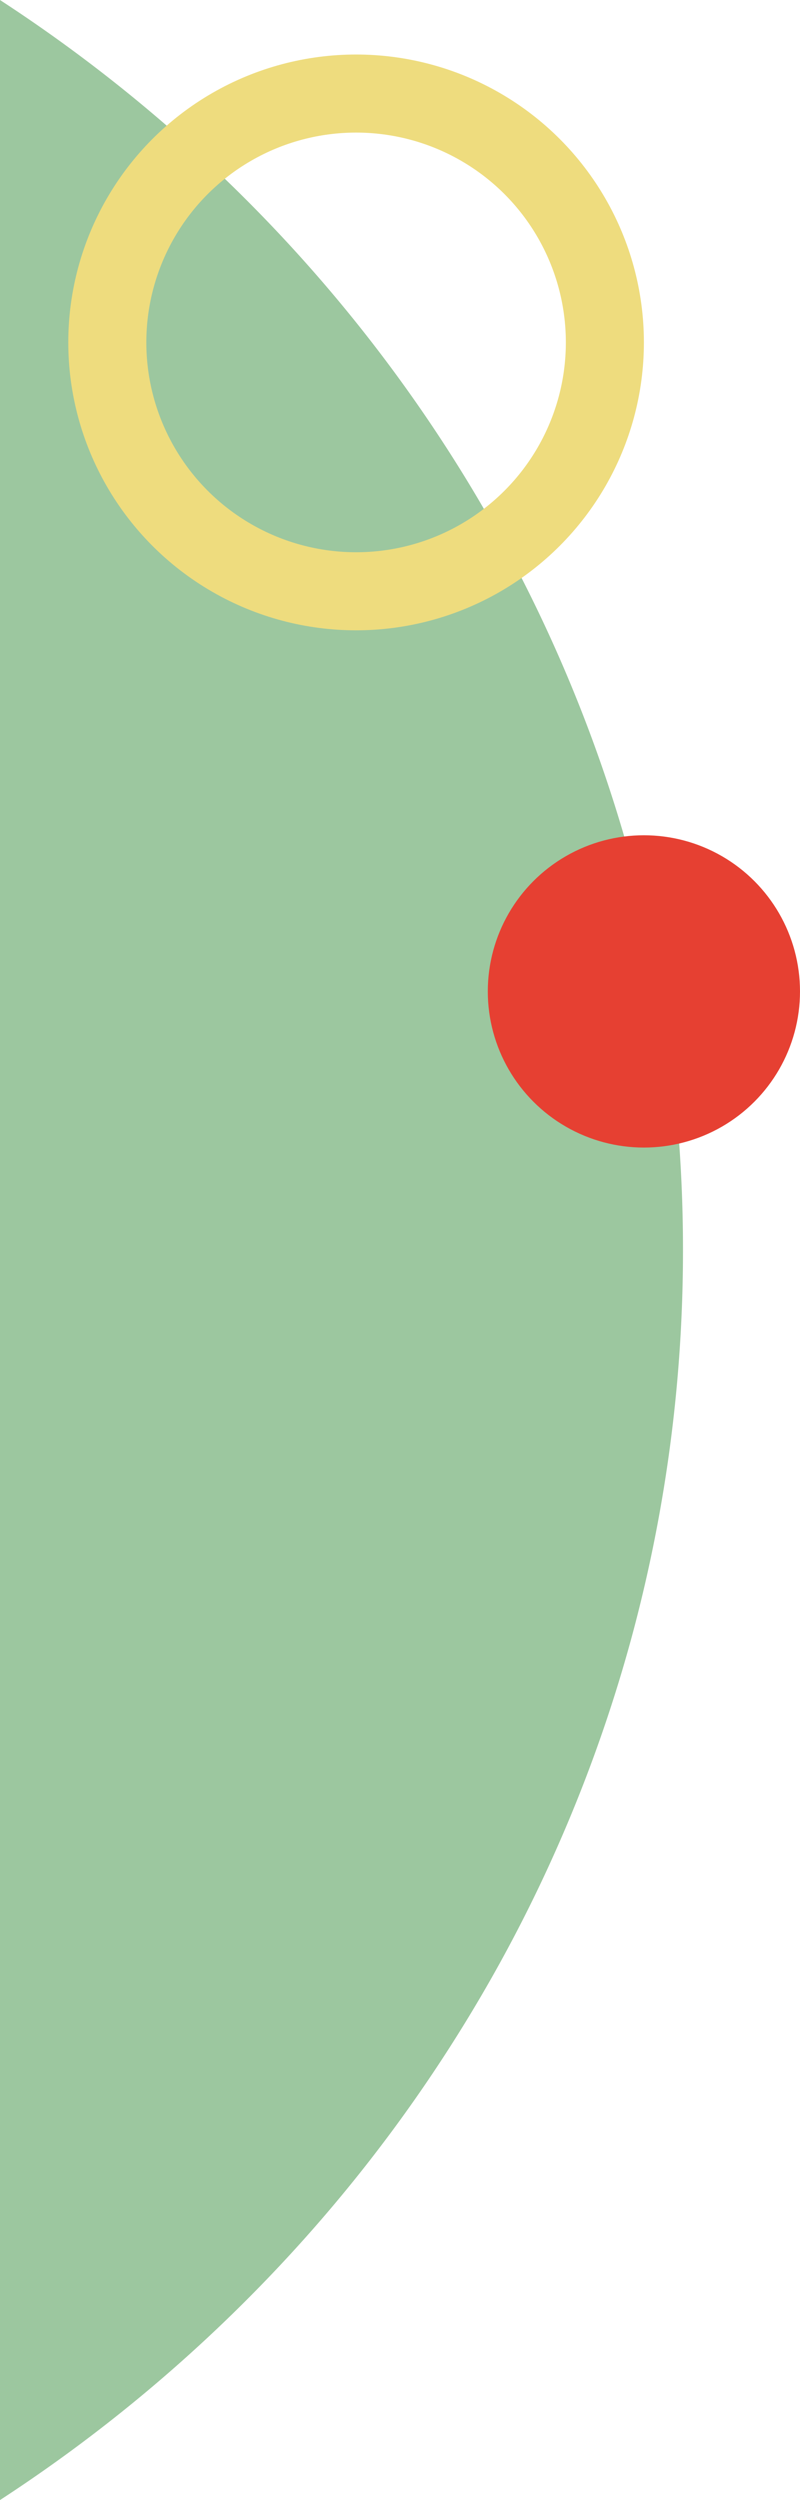
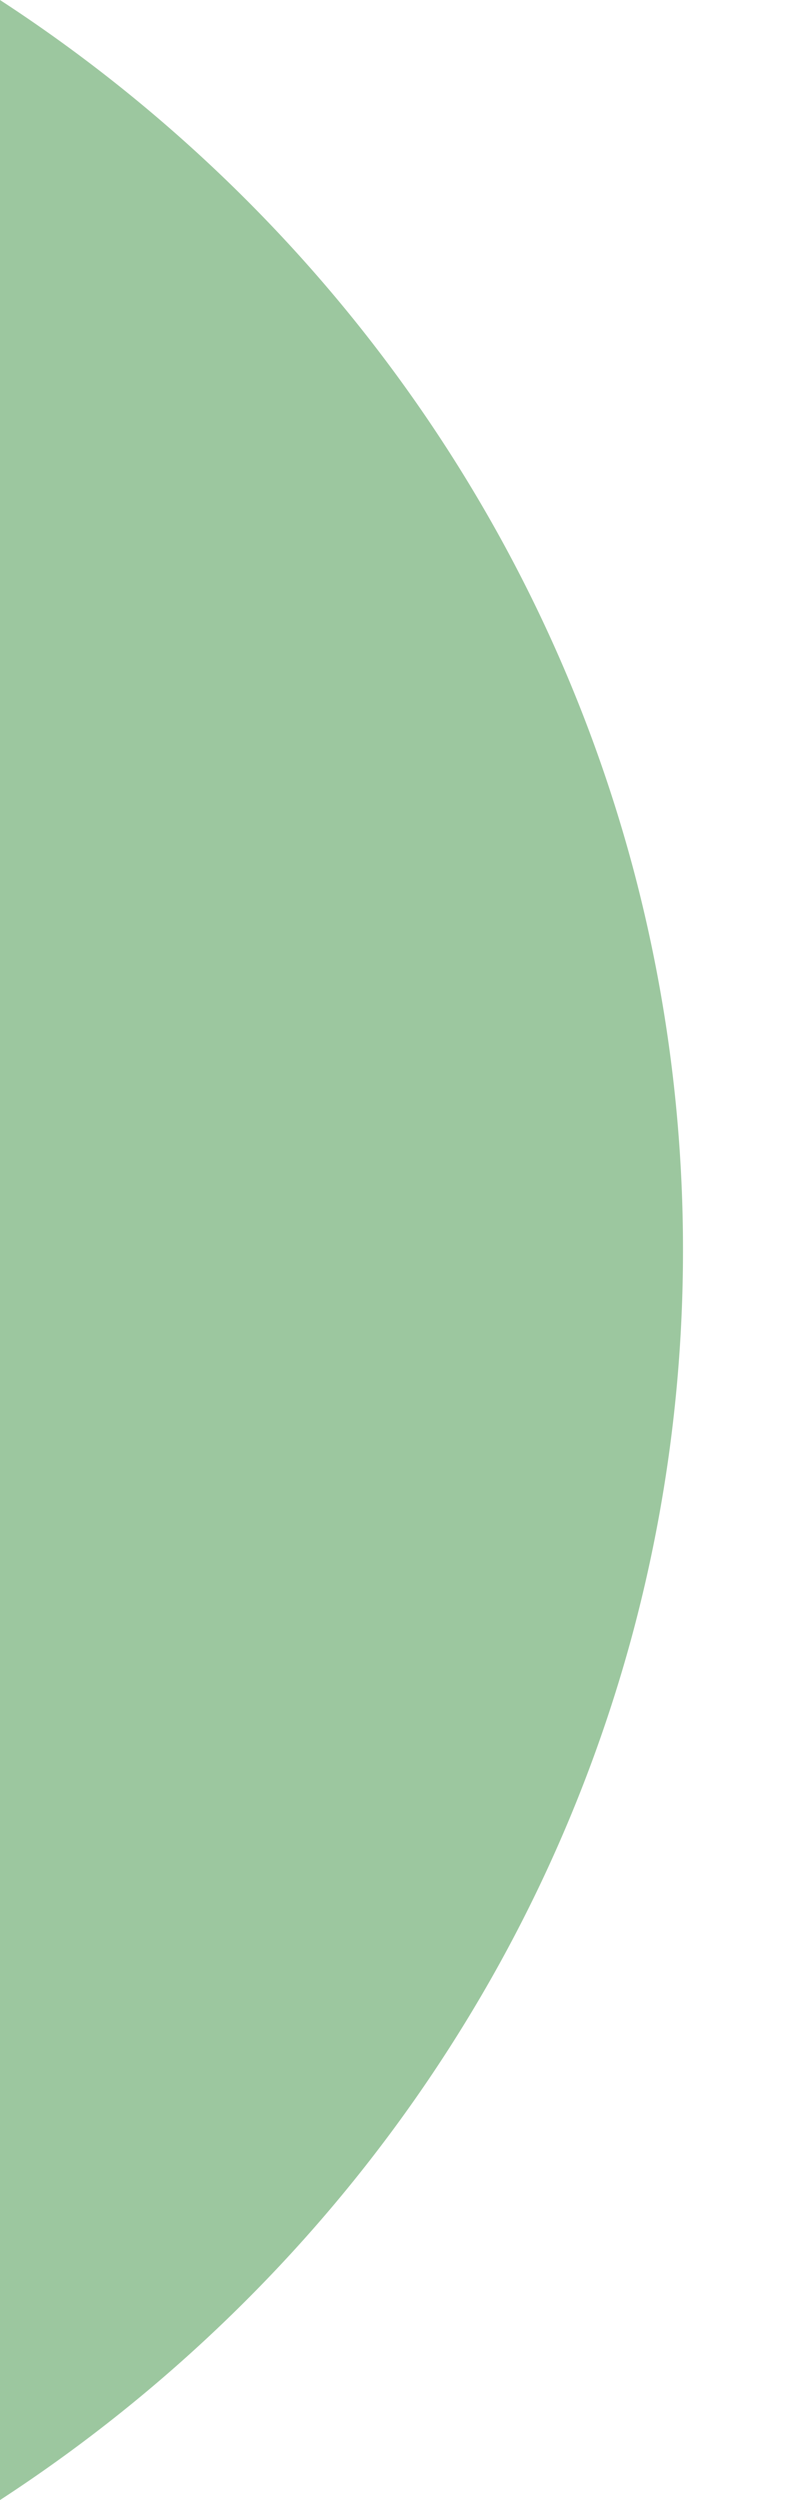
<svg xmlns="http://www.w3.org/2000/svg" width="81.999" height="256.172" viewBox="0 0 81.999 256.172">
  <g id="Gruppe_205" data-name="Gruppe 205" transform="translate(-0.001 -1171.506)">
    <path id="Differenzmenge_1" data-name="Differenzmenge 1" d="M-232,19691.678v-256.172a156.191,156.191,0,0,1,28.733,24.08,154.183,154.183,0,0,1,22.085,30.2A151.178,151.178,0,0,1-167,19524.871a151.673,151.673,0,0,1,5.006,38.721,151.67,151.67,0,0,1-5.006,38.719,151.234,151.234,0,0,1-14.176,35.082,154.056,154.056,0,0,1-22.085,30.2,156.227,156.227,0,0,1-28.731,24.08Z" transform="translate(232 -18264)" fill="#9cc79f" />
    <g id="Gruppe_91" data-name="Gruppe 91" transform="translate(0 -126.502)">
      <g id="Ellipse_22" data-name="Ellipse 22" transform="translate(7 1303.594)" fill="none" stroke="#eedc7e" stroke-width="8">
-         <circle cx="29.5" cy="29.5" r="29.5" stroke="none" />
-         <circle cx="29.5" cy="29.5" r="25.5" fill="none" />
-       </g>
-       <circle id="Ellipse_23" data-name="Ellipse 23" cx="16" cy="16" r="16" transform="translate(50 1383.594)" fill="#e64032" />
+         </g>
    </g>
  </g>
</svg>